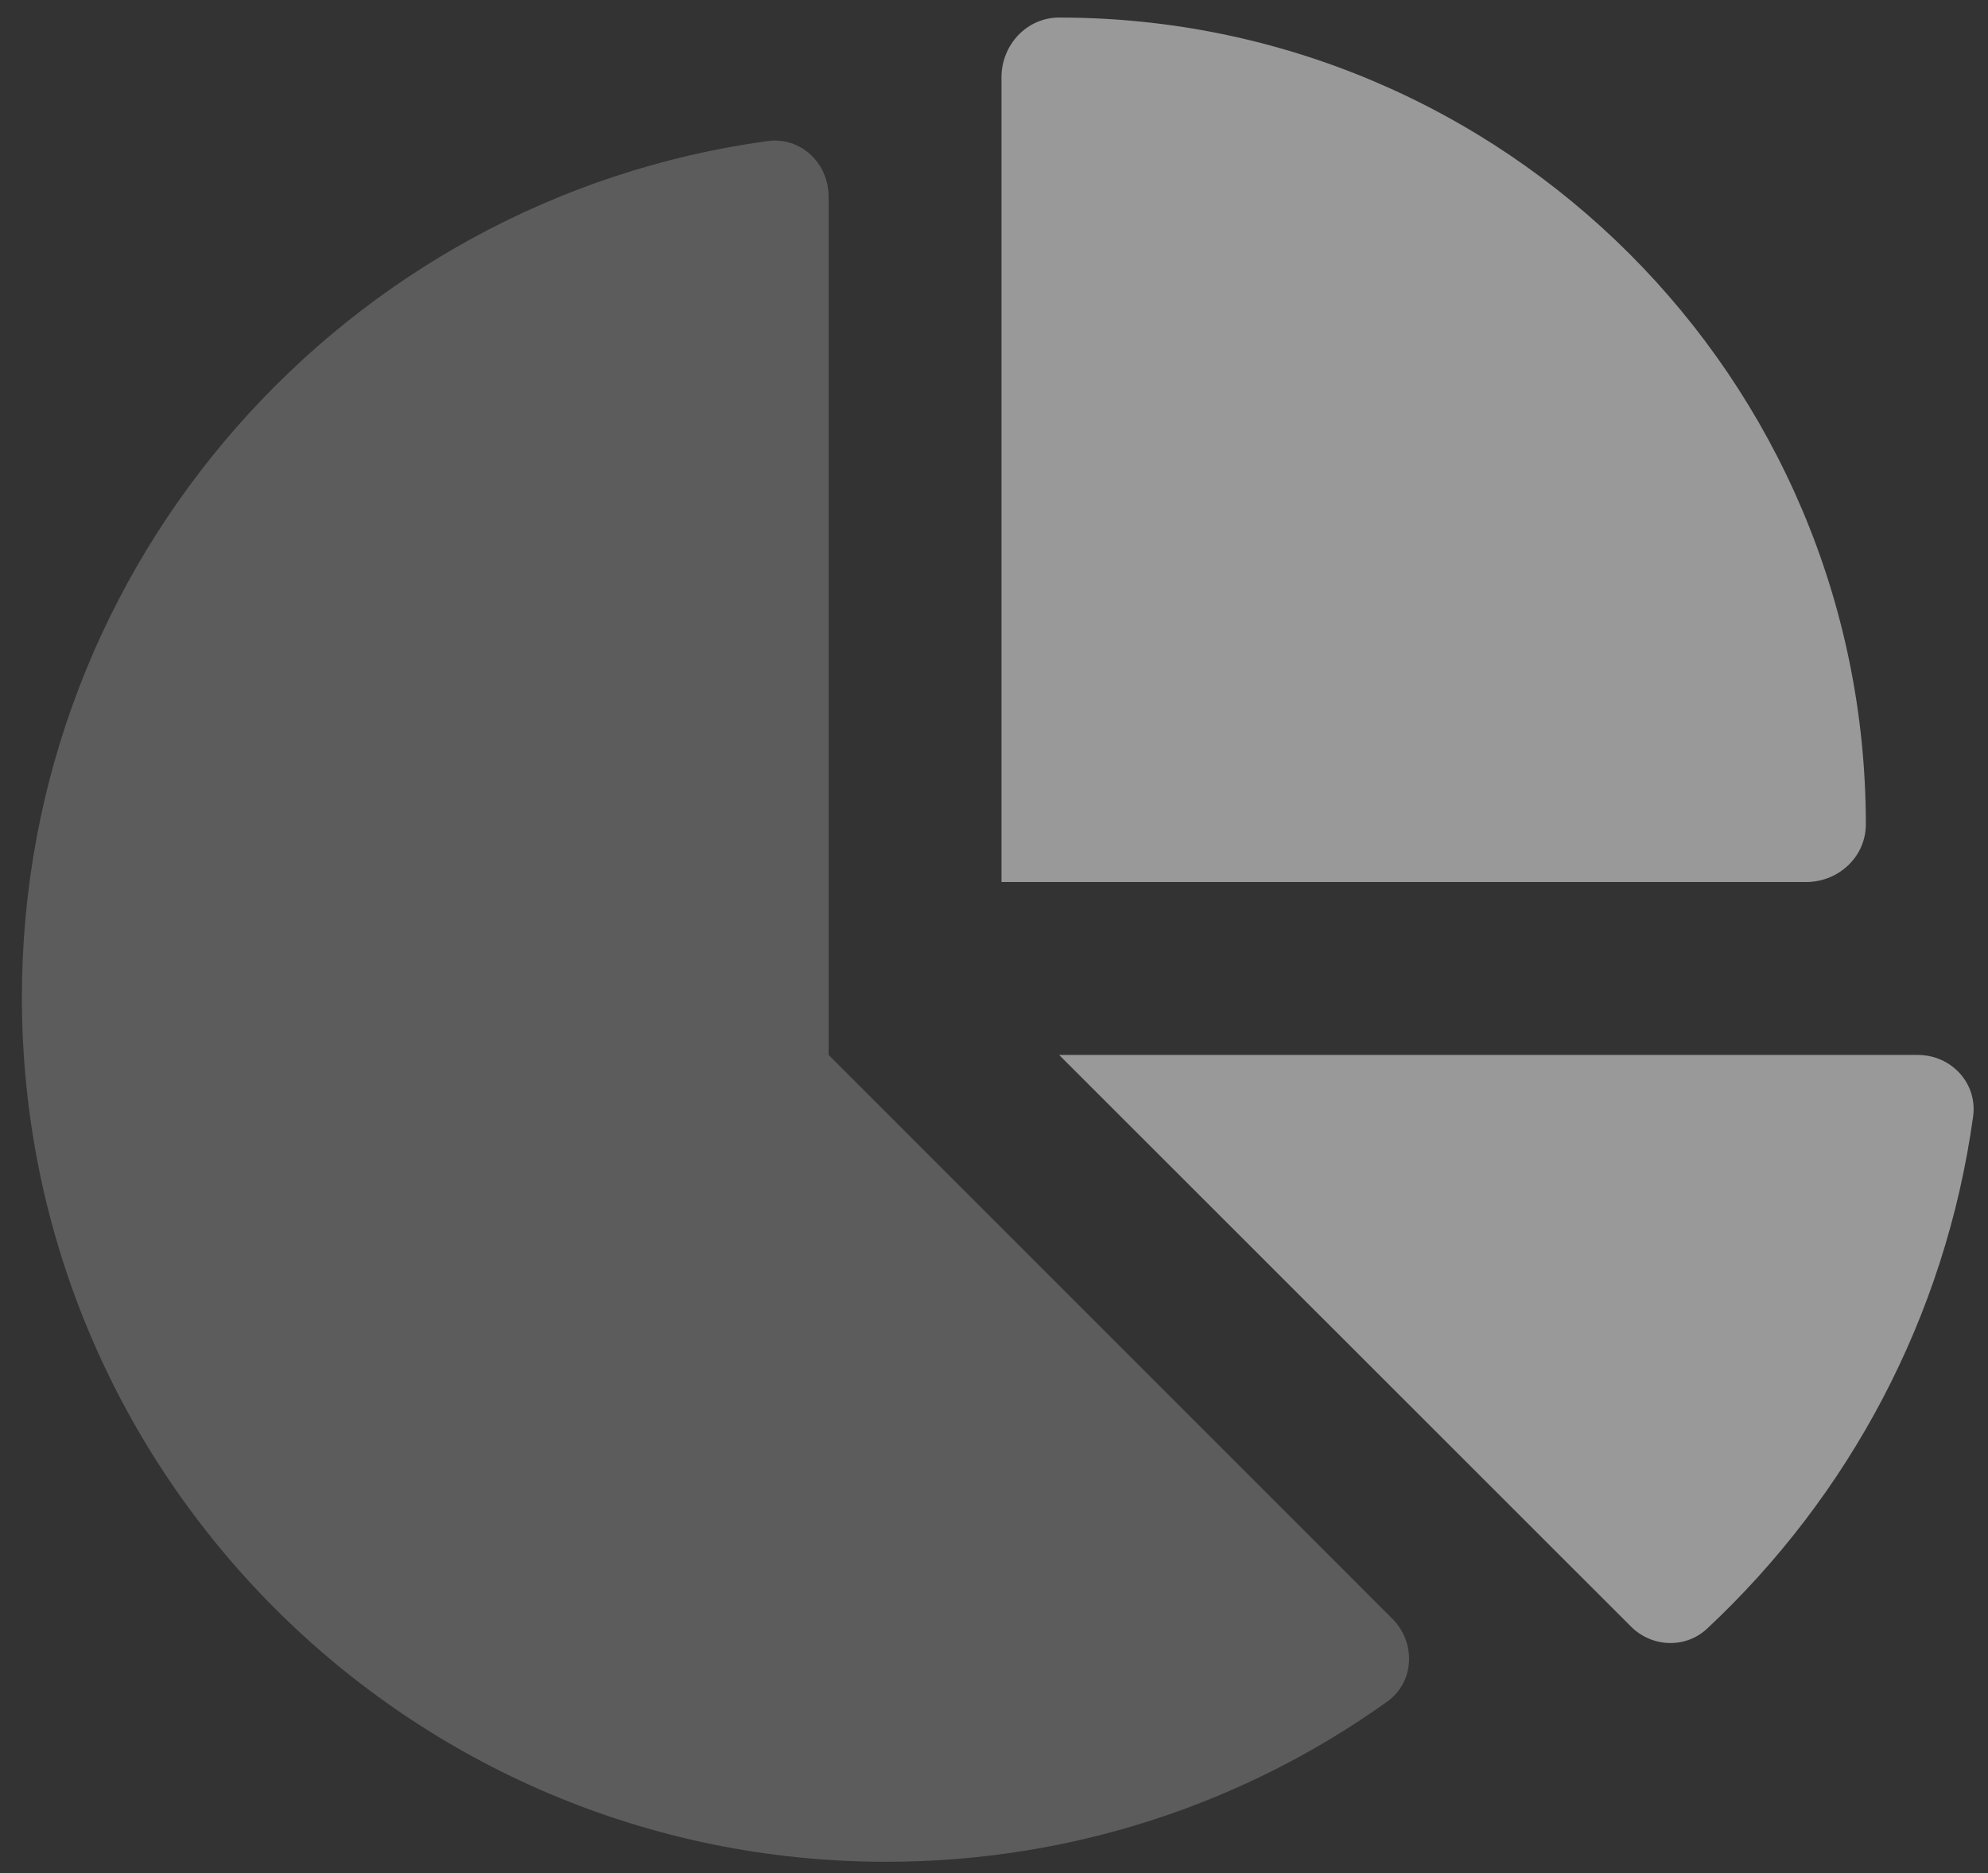
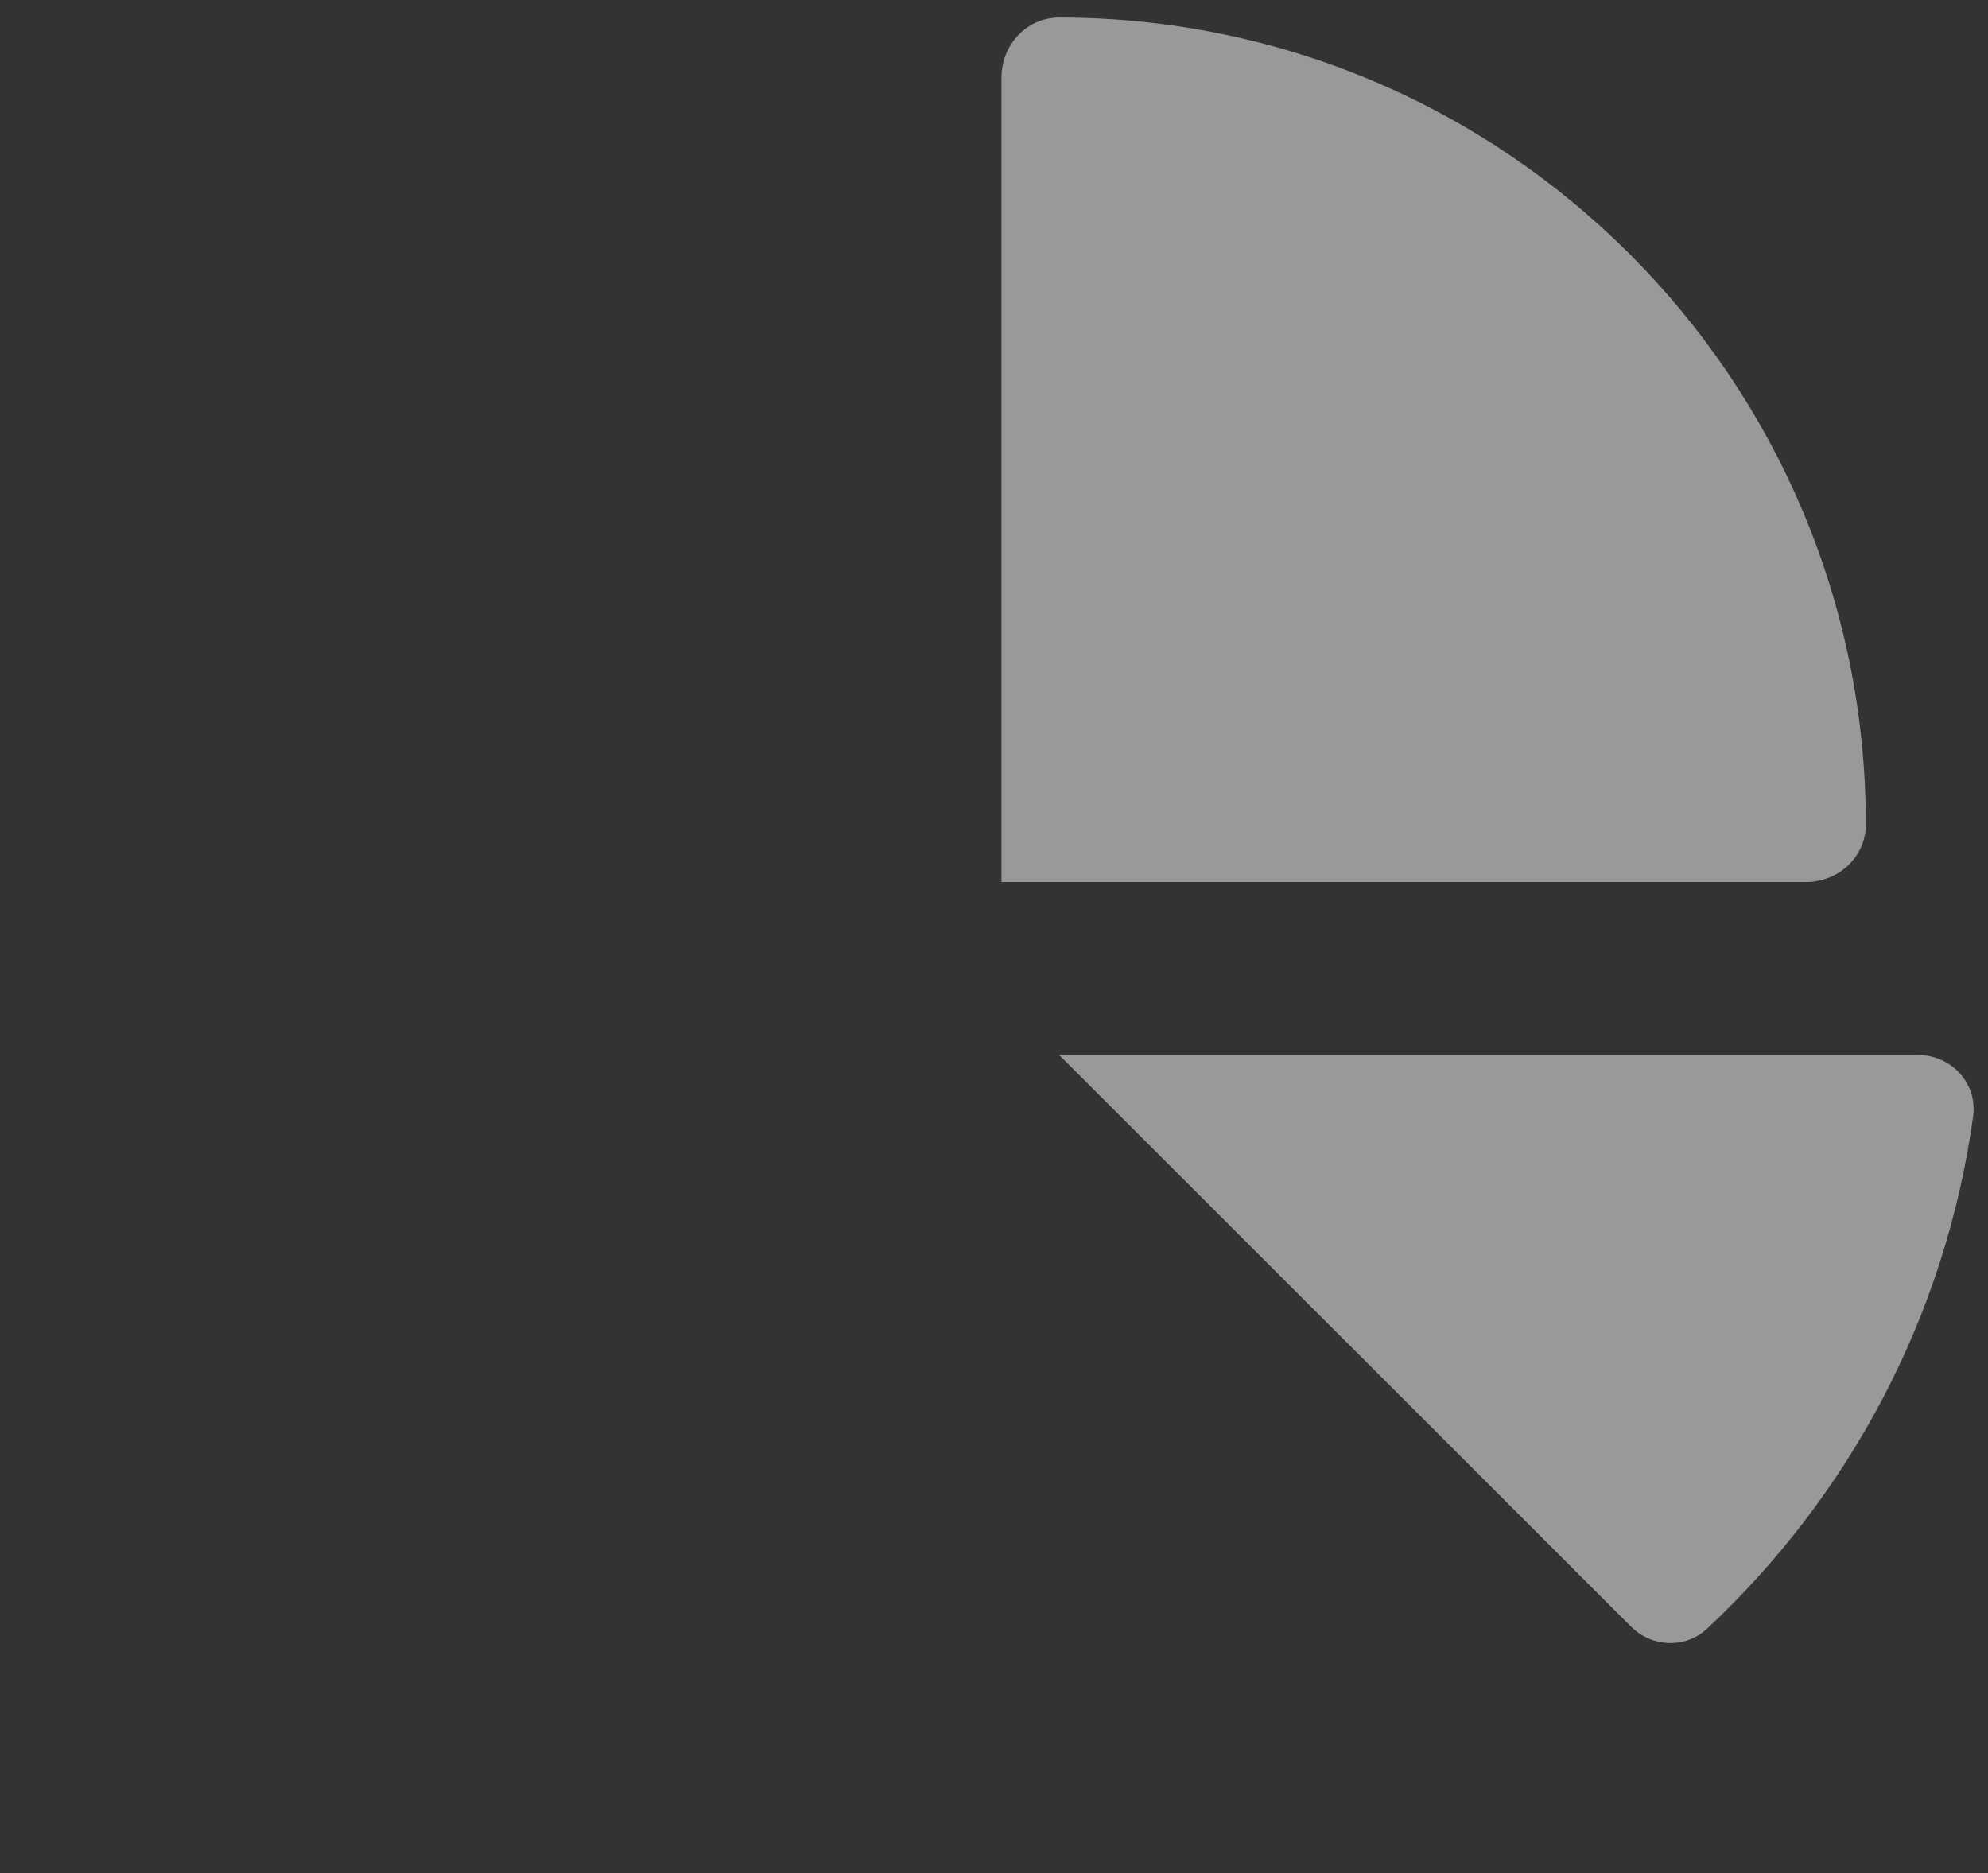
<svg xmlns="http://www.w3.org/2000/svg" width="69" height="65" viewBox="0 0 69 65" fill="none">
  <rect x="0" y="0" width="69" height="65" fill="#333333" stroke="none" />
-   <path opacity="0.4" d="M0.76 34.608C0.76 19.446 12.022 6.896 26.635 4.896C27.785 4.734 28.76 5.659 28.76 6.821V36.608L48.322 56.171C49.16 57.008 49.097 58.383 48.135 59.059C43.235 62.559 37.235 64.609 30.76 64.609C14.197 64.609 0.76 51.184 0.76 34.608Z" fill="white" fill-opacity="0.5" />
  <path d="M62.685 30.609H34.76V2.684C34.76 1.559 35.635 0.609 36.76 0.609C52.222 0.609 64.76 13.146 64.76 28.609C64.76 29.734 63.81 30.609 62.685 30.609ZM66.56 36.609C67.722 36.609 68.635 37.584 68.485 38.734C67.522 45.721 64.16 51.934 59.247 56.521C58.497 57.221 57.322 57.171 56.597 56.434L36.76 36.609H66.56Z" fill="white" fill-opacity="0.5" />
</svg>